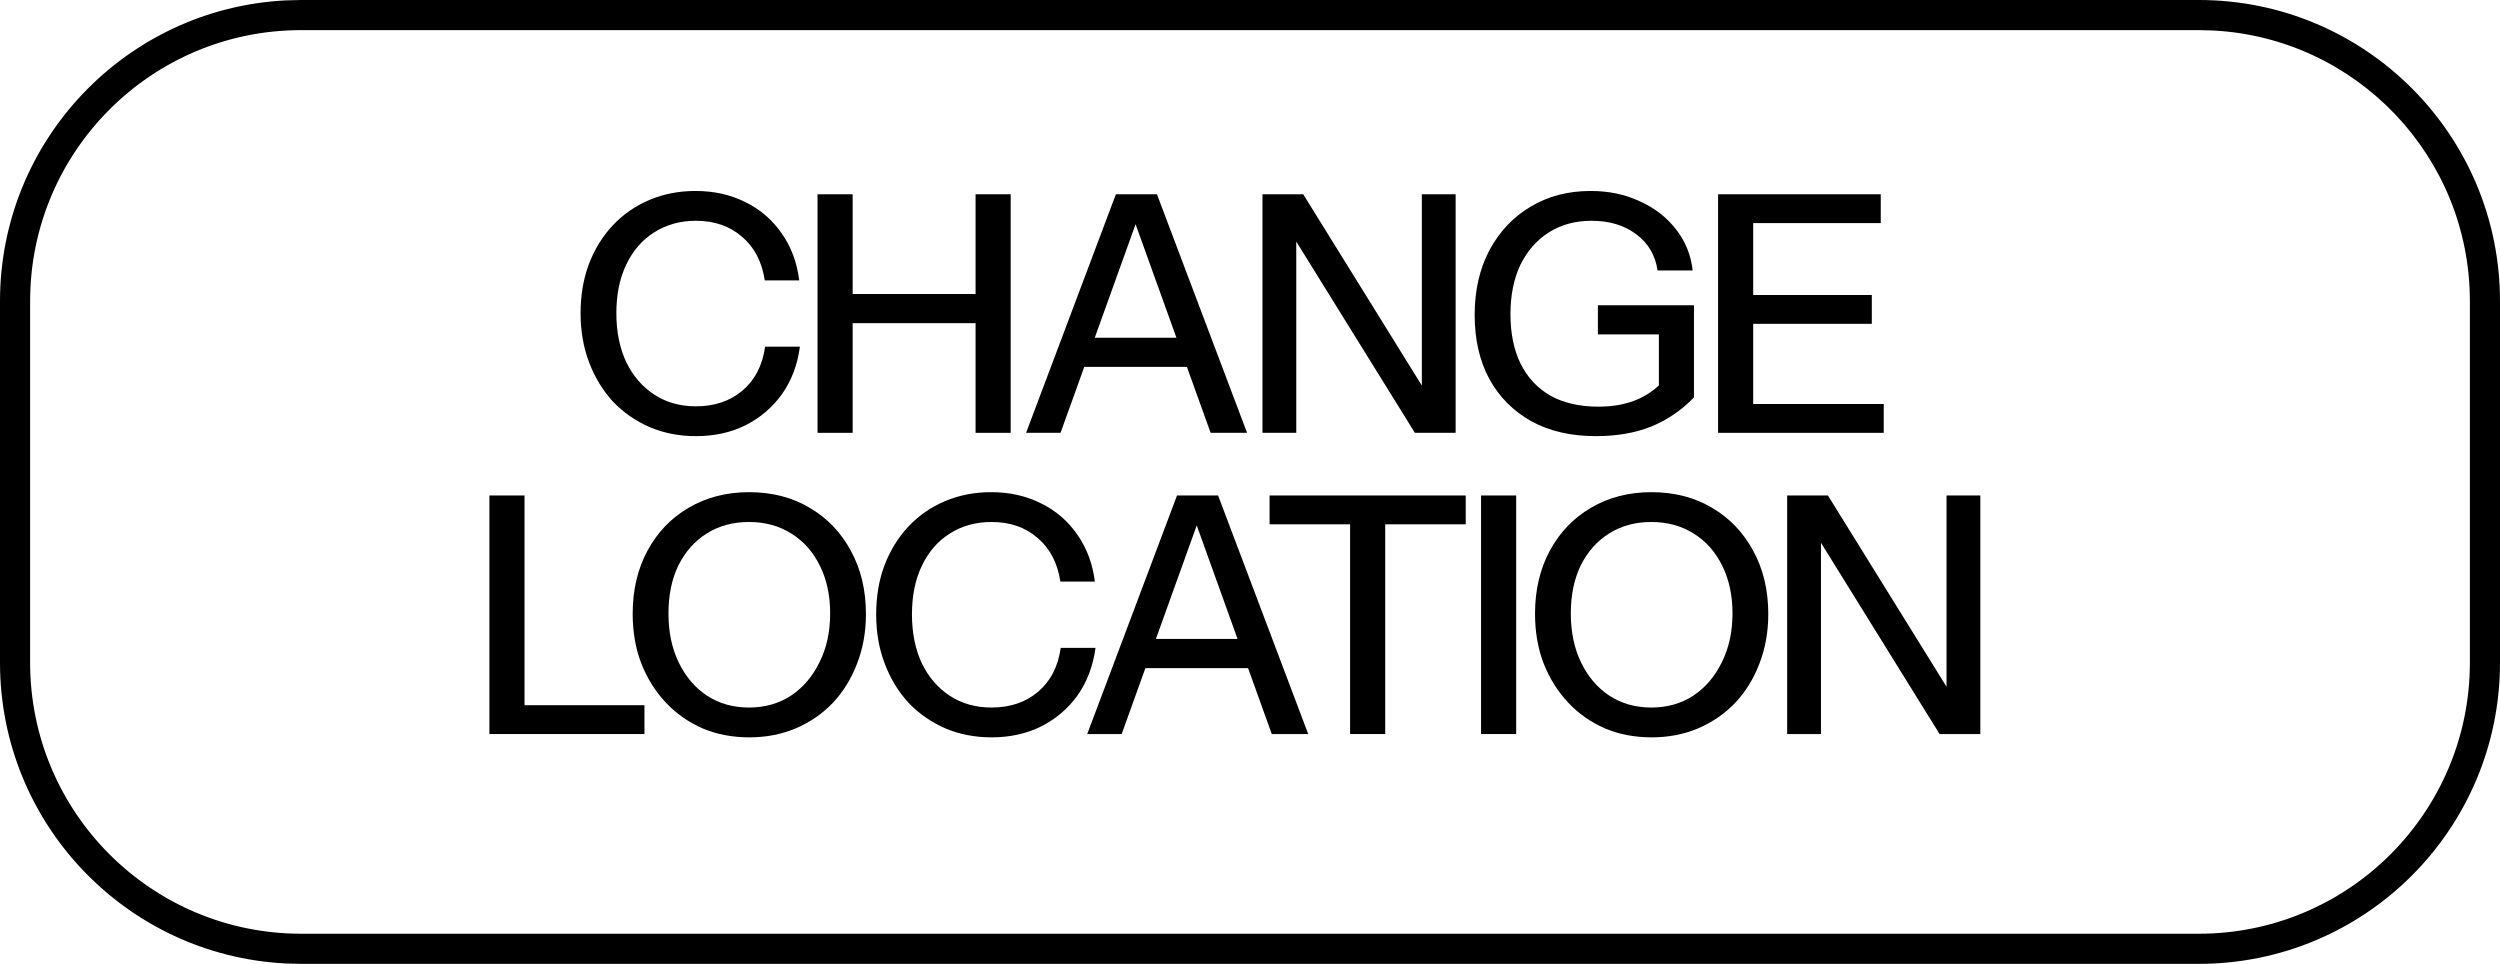
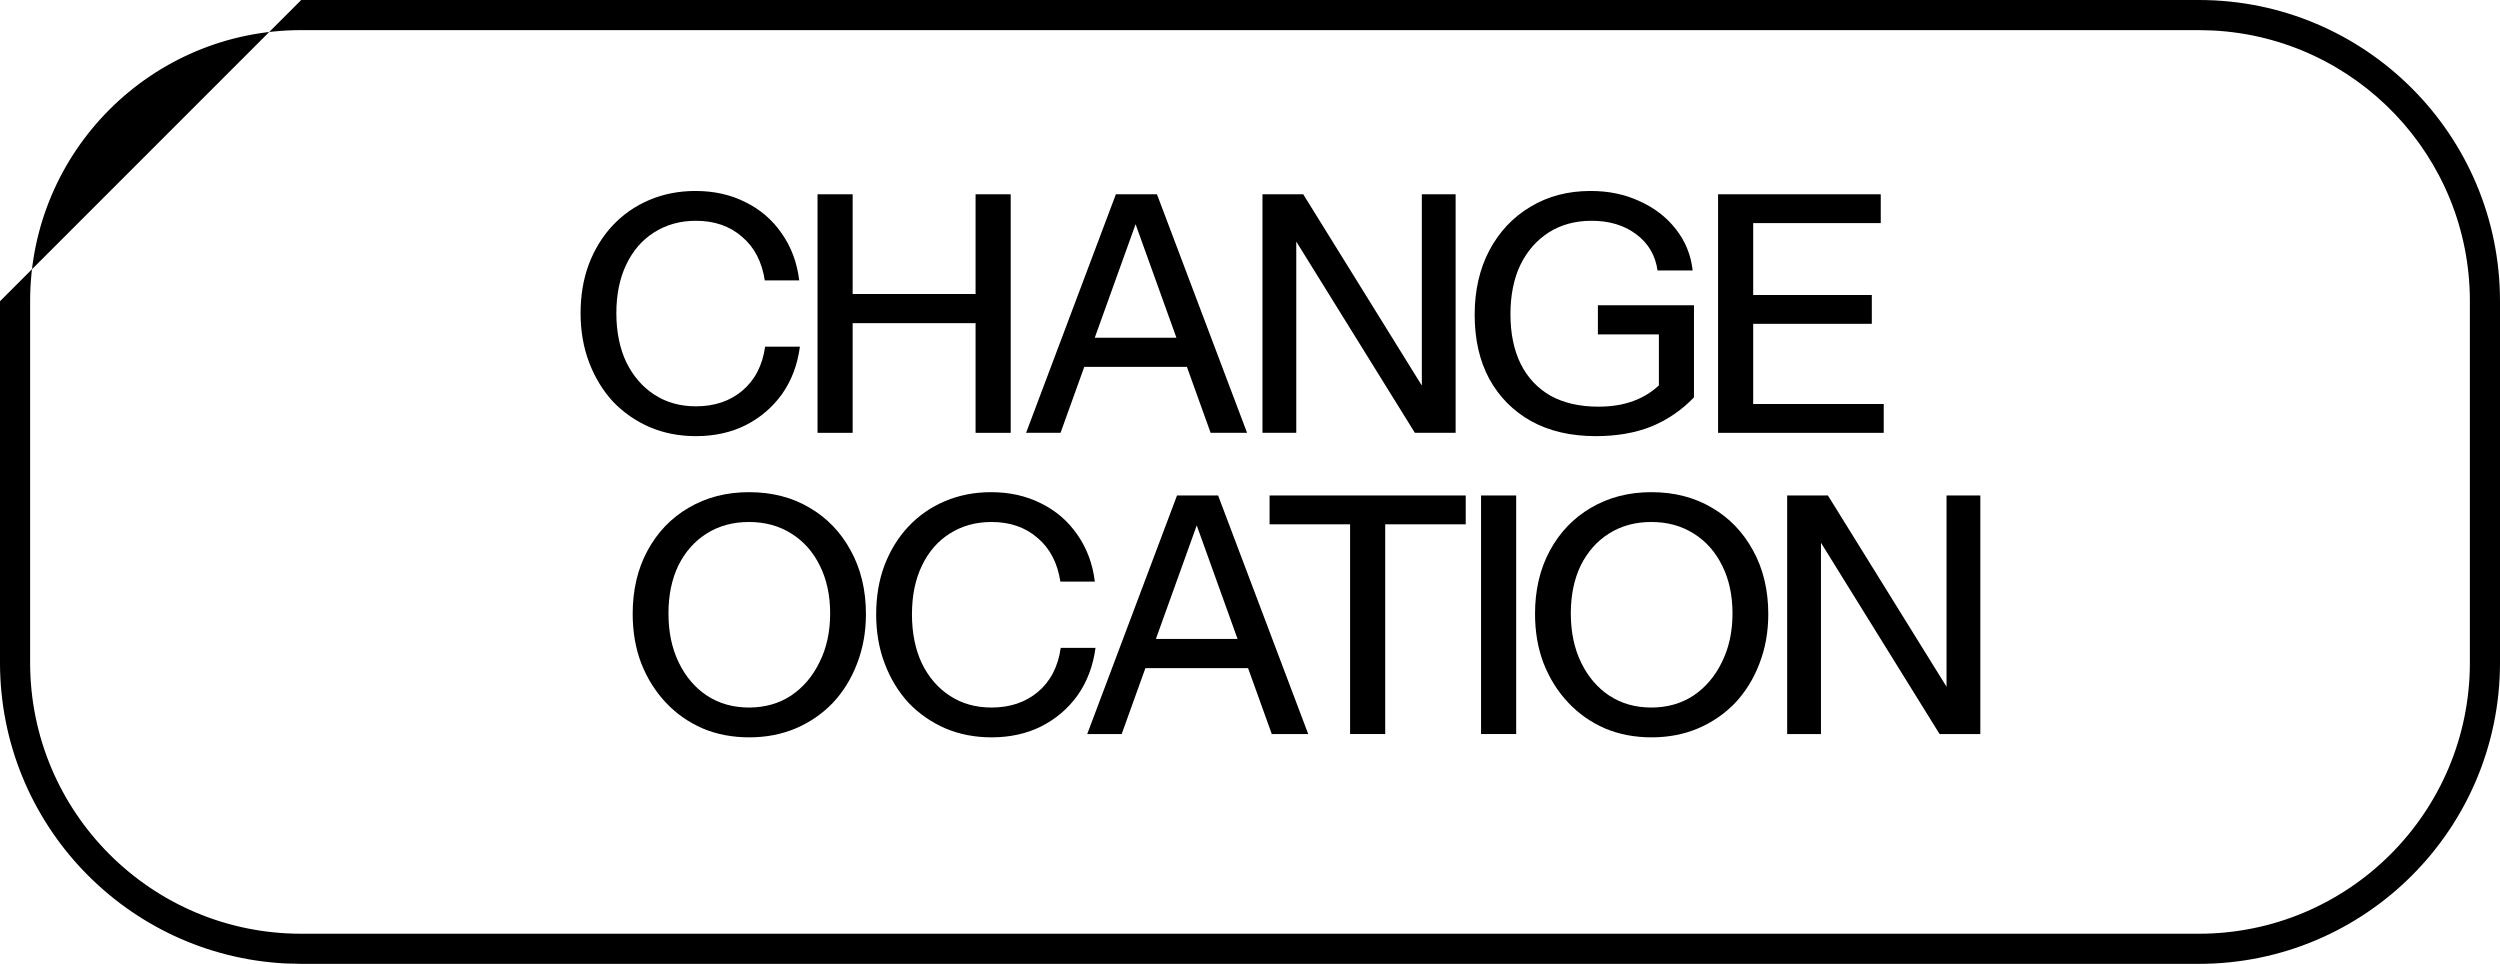
<svg xmlns="http://www.w3.org/2000/svg" width="83" height="32" viewBox="0 0 83 32" fill="none">
  <path d="M59.334 24.37V16.45H60.687L64.889 23.226L64.625 23.281V16.45H65.747V24.37H64.394L60.192 17.594L60.456 17.539V24.37H59.334Z" fill="black" />
  <path d="M54.835 24.48C54.27 24.48 53.753 24.381 53.284 24.183C52.814 23.978 52.407 23.692 52.063 23.325C51.718 22.959 51.447 22.526 51.249 22.027C51.058 21.529 50.963 20.979 50.963 20.377C50.963 19.585 51.128 18.885 51.458 18.276C51.788 17.668 52.242 17.195 52.822 16.857C53.408 16.513 54.076 16.34 54.824 16.34C55.586 16.34 56.257 16.513 56.837 16.857C57.416 17.195 57.871 17.668 58.201 18.276C58.538 18.885 58.707 19.589 58.707 20.388C58.707 20.982 58.608 21.532 58.41 22.038C58.219 22.537 57.951 22.97 57.607 23.336C57.262 23.696 56.851 23.978 56.375 24.183C55.905 24.381 55.392 24.48 54.835 24.48ZM54.824 23.49C55.352 23.49 55.817 23.358 56.221 23.094C56.624 22.823 56.939 22.453 57.167 21.983C57.401 21.514 57.519 20.975 57.519 20.366C57.519 19.765 57.405 19.237 57.178 18.782C56.95 18.32 56.635 17.965 56.232 17.715C55.828 17.459 55.359 17.33 54.824 17.33C54.288 17.33 53.819 17.459 53.416 17.715C53.02 17.965 52.708 18.317 52.481 18.771C52.261 19.226 52.151 19.758 52.151 20.366C52.151 20.982 52.264 21.525 52.492 21.994C52.719 22.464 53.031 22.83 53.427 23.094C53.83 23.358 54.296 23.49 54.824 23.49Z" fill="black" />
  <path d="M49.171 24.37V16.45H50.337V24.37H49.171Z" fill="black" />
  <path d="M44.823 24.37V17.407H42.15V16.45H48.662V17.407H45.989V24.37H44.823Z" fill="black" />
  <path d="M36.096 24.37L39.077 16.45H40.089L37.24 24.37H36.096ZM42.223 24.37L39.374 16.45H40.441L43.433 24.37H42.223ZM37.603 21.213H41.849V22.181H37.603V21.213Z" fill="black" />
  <path d="M32.917 24.48C32.367 24.48 31.857 24.381 31.388 24.183C30.919 23.978 30.512 23.696 30.167 23.336C29.829 22.97 29.566 22.537 29.375 22.038C29.184 21.54 29.089 20.993 29.089 20.399C29.089 19.805 29.18 19.263 29.364 18.771C29.555 18.273 29.819 17.844 30.156 17.484C30.5 17.118 30.907 16.835 31.377 16.637C31.846 16.439 32.356 16.34 32.906 16.34C33.522 16.34 34.075 16.465 34.567 16.714C35.058 16.956 35.458 17.301 35.766 17.748C36.081 18.196 36.276 18.716 36.349 19.31H35.205C35.109 18.687 34.856 18.203 34.446 17.858C34.042 17.506 33.533 17.33 32.917 17.33C32.396 17.33 31.934 17.459 31.531 17.715C31.135 17.965 30.827 18.32 30.607 18.782C30.387 19.237 30.277 19.776 30.277 20.399C30.277 21.015 30.387 21.558 30.607 22.027C30.834 22.489 31.146 22.849 31.542 23.105C31.938 23.362 32.396 23.49 32.917 23.49C33.533 23.49 34.046 23.318 34.457 22.973C34.875 22.621 35.128 22.134 35.216 21.51H36.371C36.29 22.112 36.092 22.636 35.777 23.083C35.462 23.523 35.058 23.868 34.567 24.117C34.083 24.359 33.533 24.48 32.917 24.48Z" fill="black" />
  <path d="M24.877 24.48C24.312 24.48 23.795 24.381 23.326 24.183C22.857 23.978 22.45 23.692 22.105 23.325C21.76 22.959 21.489 22.526 21.291 22.027C21.1 21.529 21.005 20.979 21.005 20.377C21.005 19.585 21.17 18.885 21.5 18.276C21.83 17.668 22.285 17.195 22.864 16.857C23.451 16.513 24.118 16.34 24.866 16.34C25.629 16.34 26.3 16.513 26.879 16.857C27.458 17.195 27.913 17.668 28.243 18.276C28.58 18.885 28.749 19.589 28.749 20.388C28.749 20.982 28.65 21.532 28.452 22.038C28.261 22.537 27.994 22.97 27.649 23.336C27.304 23.696 26.894 23.978 26.417 24.183C25.948 24.381 25.434 24.48 24.877 24.48ZM24.866 23.49C25.394 23.49 25.86 23.358 26.263 23.094C26.666 22.823 26.982 22.453 27.209 21.983C27.444 21.514 27.561 20.975 27.561 20.366C27.561 19.765 27.447 19.237 27.22 18.782C26.993 18.32 26.677 17.965 26.274 17.715C25.871 17.459 25.401 17.33 24.866 17.33C24.331 17.33 23.861 17.459 23.458 17.715C23.062 17.965 22.75 18.317 22.523 18.771C22.303 19.226 22.193 19.758 22.193 20.366C22.193 20.982 22.306 21.525 22.534 21.994C22.761 22.464 23.073 22.83 23.469 23.094C23.872 23.358 24.338 23.49 24.866 23.49Z" fill="black" />
-   <path d="M16.248 24.37V16.45H17.414V24.37H16.248ZM16.82 24.37V23.413H21.396V24.37H16.82Z" fill="black" />
  <path d="M57.04 14.37V6.45H58.206V14.37H57.04ZM57.612 14.37V13.413H62.54V14.37H57.612ZM57.612 10.751V9.794H62.144V10.751H57.612ZM57.612 7.407V6.45H62.441V7.407H57.612Z" fill="black" />
  <path d="M52.984 14.48C52.156 14.48 51.441 14.315 50.84 13.985C50.238 13.648 49.773 13.179 49.443 12.577C49.12 11.976 48.959 11.268 48.959 10.454C48.959 9.648 49.12 8.936 49.443 8.32C49.773 7.697 50.227 7.213 50.806 6.868C51.386 6.516 52.053 6.34 52.809 6.34C53.41 6.34 53.953 6.454 54.437 6.681C54.928 6.901 55.328 7.209 55.636 7.605C55.951 8.001 56.138 8.46 56.197 8.98H55.031C54.957 8.474 54.722 8.075 54.327 7.781C53.931 7.481 53.435 7.33 52.842 7.33C52.299 7.33 51.826 7.459 51.422 7.715C51.019 7.972 50.704 8.331 50.477 8.793C50.257 9.255 50.147 9.802 50.147 10.432C50.147 11.07 50.26 11.62 50.487 12.082C50.715 12.537 51.045 12.889 51.477 13.138C51.917 13.38 52.446 13.501 53.062 13.501C53.502 13.501 53.89 13.439 54.227 13.314C54.565 13.19 54.858 13.006 55.108 12.764L56.24 13.193C55.83 13.619 55.357 13.941 54.822 14.161C54.286 14.374 53.674 14.48 52.984 14.48ZM55.075 13.193V10.762L55.416 11.103H53.05V10.135H56.24V13.193H55.075Z" fill="black" />
  <path d="M41.914 14.37V6.45H43.267L47.469 13.226L47.205 13.281V6.45H48.327V14.37H46.974L42.772 7.594L43.036 7.539V14.37H41.914Z" fill="black" />
  <path d="M34.066 14.37L37.047 6.45H38.059L35.21 14.37H34.066ZM40.193 14.37L37.344 6.45H38.411L41.403 14.37H40.193ZM35.573 11.213H39.819V12.181H35.573V11.213Z" fill="black" />
  <path d="M27.142 14.37V6.45H28.308V14.37H27.142ZM32.389 14.37V6.45H33.555V14.37H32.389ZM27.714 9.761H32.906V10.729H27.714V9.761Z" fill="black" />
  <path d="M23.103 14.48C22.553 14.48 22.044 14.381 21.574 14.183C21.105 13.978 20.698 13.696 20.353 13.336C20.016 12.97 19.752 12.537 19.561 12.038C19.371 11.54 19.275 10.993 19.275 10.399C19.275 9.805 19.367 9.263 19.55 8.771C19.741 8.273 20.005 7.844 20.342 7.484C20.687 7.118 21.094 6.835 21.563 6.637C22.033 6.439 22.542 6.34 23.092 6.34C23.708 6.34 24.262 6.465 24.753 6.714C25.245 6.956 25.644 7.301 25.952 7.748C26.268 8.196 26.462 8.716 26.535 9.31H25.391C25.296 8.687 25.043 8.203 24.632 7.858C24.229 7.506 23.719 7.33 23.103 7.33C22.583 7.33 22.121 7.459 21.717 7.715C21.321 7.965 21.013 8.32 20.793 8.782C20.573 9.237 20.463 9.776 20.463 10.399C20.463 11.015 20.573 11.558 20.793 12.027C21.021 12.489 21.332 12.849 21.728 13.105C22.124 13.362 22.583 13.49 23.103 13.49C23.719 13.49 24.233 13.318 24.643 12.973C25.061 12.621 25.314 12.134 25.402 11.51H26.557C26.477 12.112 26.279 12.636 25.963 13.083C25.648 13.523 25.245 13.868 24.753 14.117C24.269 14.359 23.719 14.48 23.103 14.48Z" fill="black" />
-   <path d="M73 31V32H10V31H73ZM82 22V10C82 5.185 78.218 1.253 73.463 1.012L73 1H10C5.029 1 1 5.029 1 10V22C1 26.971 5.029 31 10 31V32L9.485 31.987C4.202 31.72 0 27.35 0 22V10C0 4.65 4.202 0.281 9.485 0.013L10 0H73C78.523 0 83 4.477 83 10V22C83 27.523 78.523 32 73 32V31C77.971 31 82 26.971 82 22Z" fill="black" />
+   <path d="M73 31V32H10V31H73ZM82 22V10C82 5.185 78.218 1.253 73.463 1.012L73 1H10C5.029 1 1 5.029 1 10V22C1 26.971 5.029 31 10 31V32L9.485 31.987C4.202 31.72 0 27.35 0 22V10L10 0H73C78.523 0 83 4.477 83 10V22C83 27.523 78.523 32 73 32V31C77.971 31 82 26.971 82 22Z" fill="black" />
</svg>